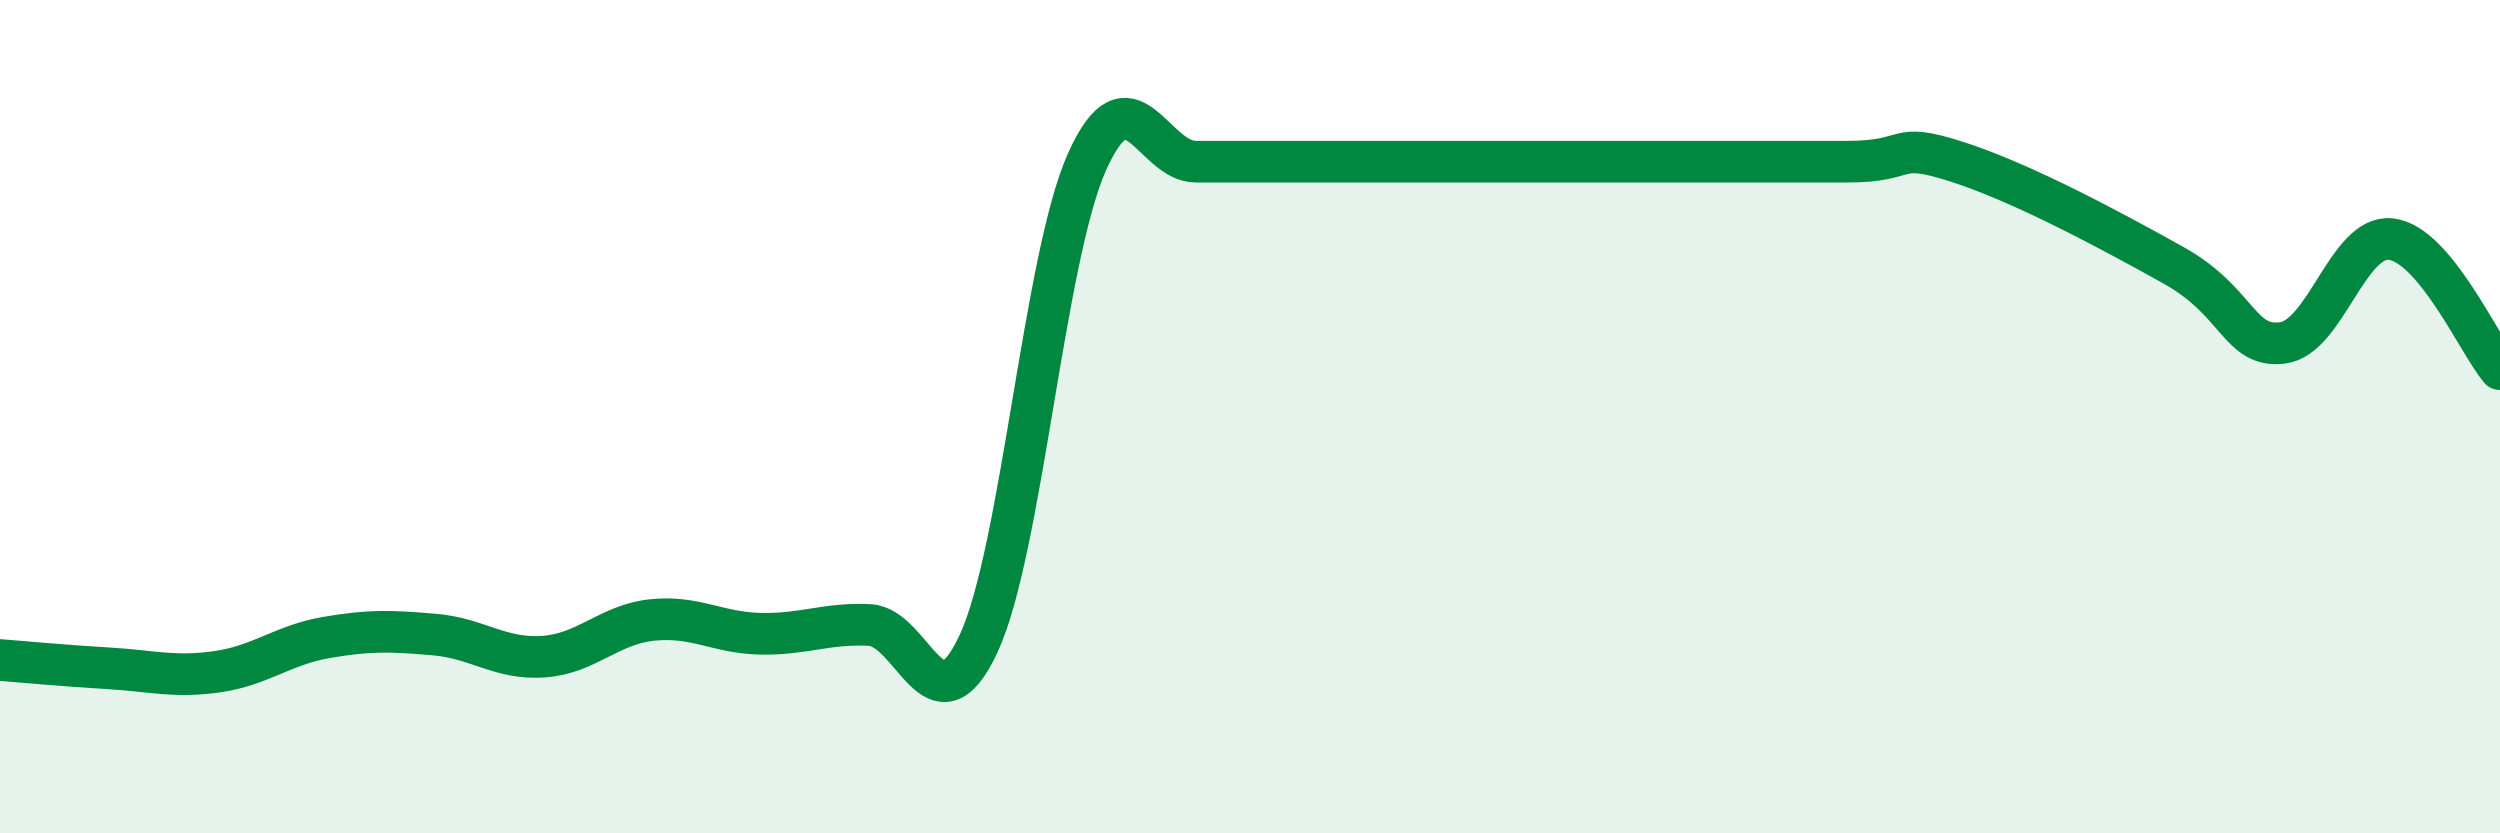
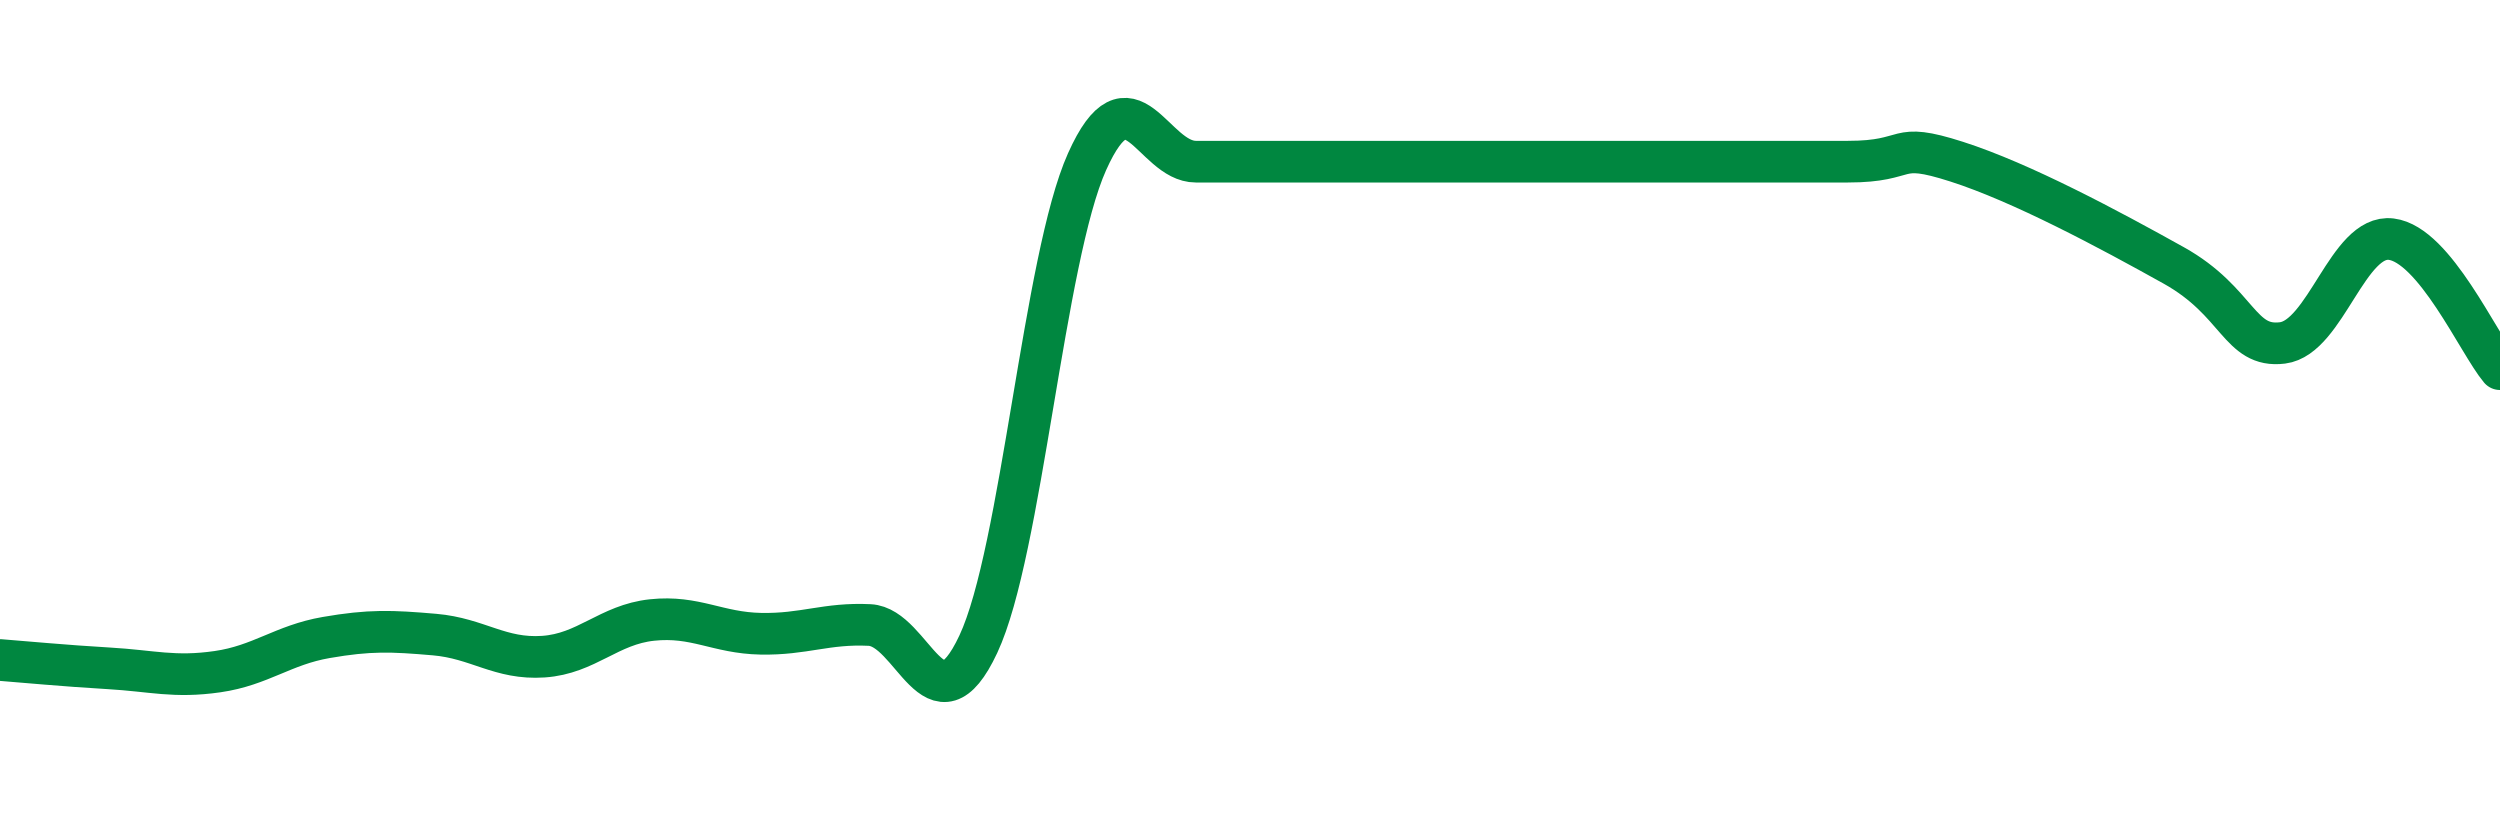
<svg xmlns="http://www.w3.org/2000/svg" width="60" height="20" viewBox="0 0 60 20">
-   <path d="M 0,15.84 C 0.52,15.88 1.57,15.98 2.61,16.04 C 3.65,16.1 4.18,16.27 5.22,16.12 C 6.26,15.97 6.79,15.48 7.83,15.3 C 8.87,15.12 9.39,15.14 10.43,15.23 C 11.47,15.32 12,15.83 13.04,15.76 C 14.08,15.69 14.61,14.99 15.65,14.88 C 16.69,14.77 17.22,15.19 18.26,15.21 C 19.3,15.23 19.83,14.95 20.87,15 C 21.91,15.05 22.44,17.68 23.48,15.46 C 24.52,13.24 25.05,6.2 26.09,3.88 C 27.13,1.56 27.66,3.88 28.7,3.88 C 29.74,3.88 29.21,3.88 31.3,3.88 C 33.39,3.88 36.52,3.88 39.13,3.88 C 41.74,3.88 42.78,3.88 44.35,3.88 C 45.92,3.88 45.4,3.38 46.96,3.88 C 48.52,4.38 50.61,5.5 52.17,6.37 C 53.73,7.24 53.74,8.36 54.78,8.23 C 55.82,8.1 56.35,5.61 57.39,5.74 C 58.43,5.87 59.48,8.24 60,8.86L60 20L0 20Z" fill="#008740" opacity="0.1" stroke-linecap="round" stroke-linejoin="round" />
  <path d="M 0,15.84 C 0.52,15.88 1.57,15.98 2.61,16.04 C 3.65,16.1 4.18,16.27 5.22,16.12 C 6.26,15.97 6.79,15.48 7.83,15.3 C 8.87,15.12 9.39,15.14 10.43,15.23 C 11.47,15.32 12,15.83 13.04,15.76 C 14.08,15.69 14.61,14.99 15.65,14.88 C 16.69,14.77 17.22,15.19 18.26,15.21 C 19.3,15.23 19.83,14.95 20.87,15 C 21.91,15.05 22.44,17.68 23.48,15.46 C 24.52,13.24 25.05,6.2 26.09,3.88 C 27.13,1.56 27.66,3.88 28.7,3.88 C 29.74,3.88 29.21,3.88 31.3,3.88 C 33.39,3.88 36.52,3.88 39.13,3.88 C 41.74,3.88 42.78,3.88 44.35,3.88 C 45.92,3.88 45.4,3.38 46.96,3.88 C 48.52,4.38 50.61,5.5 52.17,6.37 C 53.73,7.24 53.74,8.36 54.78,8.23 C 55.82,8.1 56.35,5.61 57.39,5.74 C 58.43,5.87 59.48,8.24 60,8.86" stroke="#008740" stroke-width="1" fill="none" stroke-linecap="round" stroke-linejoin="round" />
</svg>